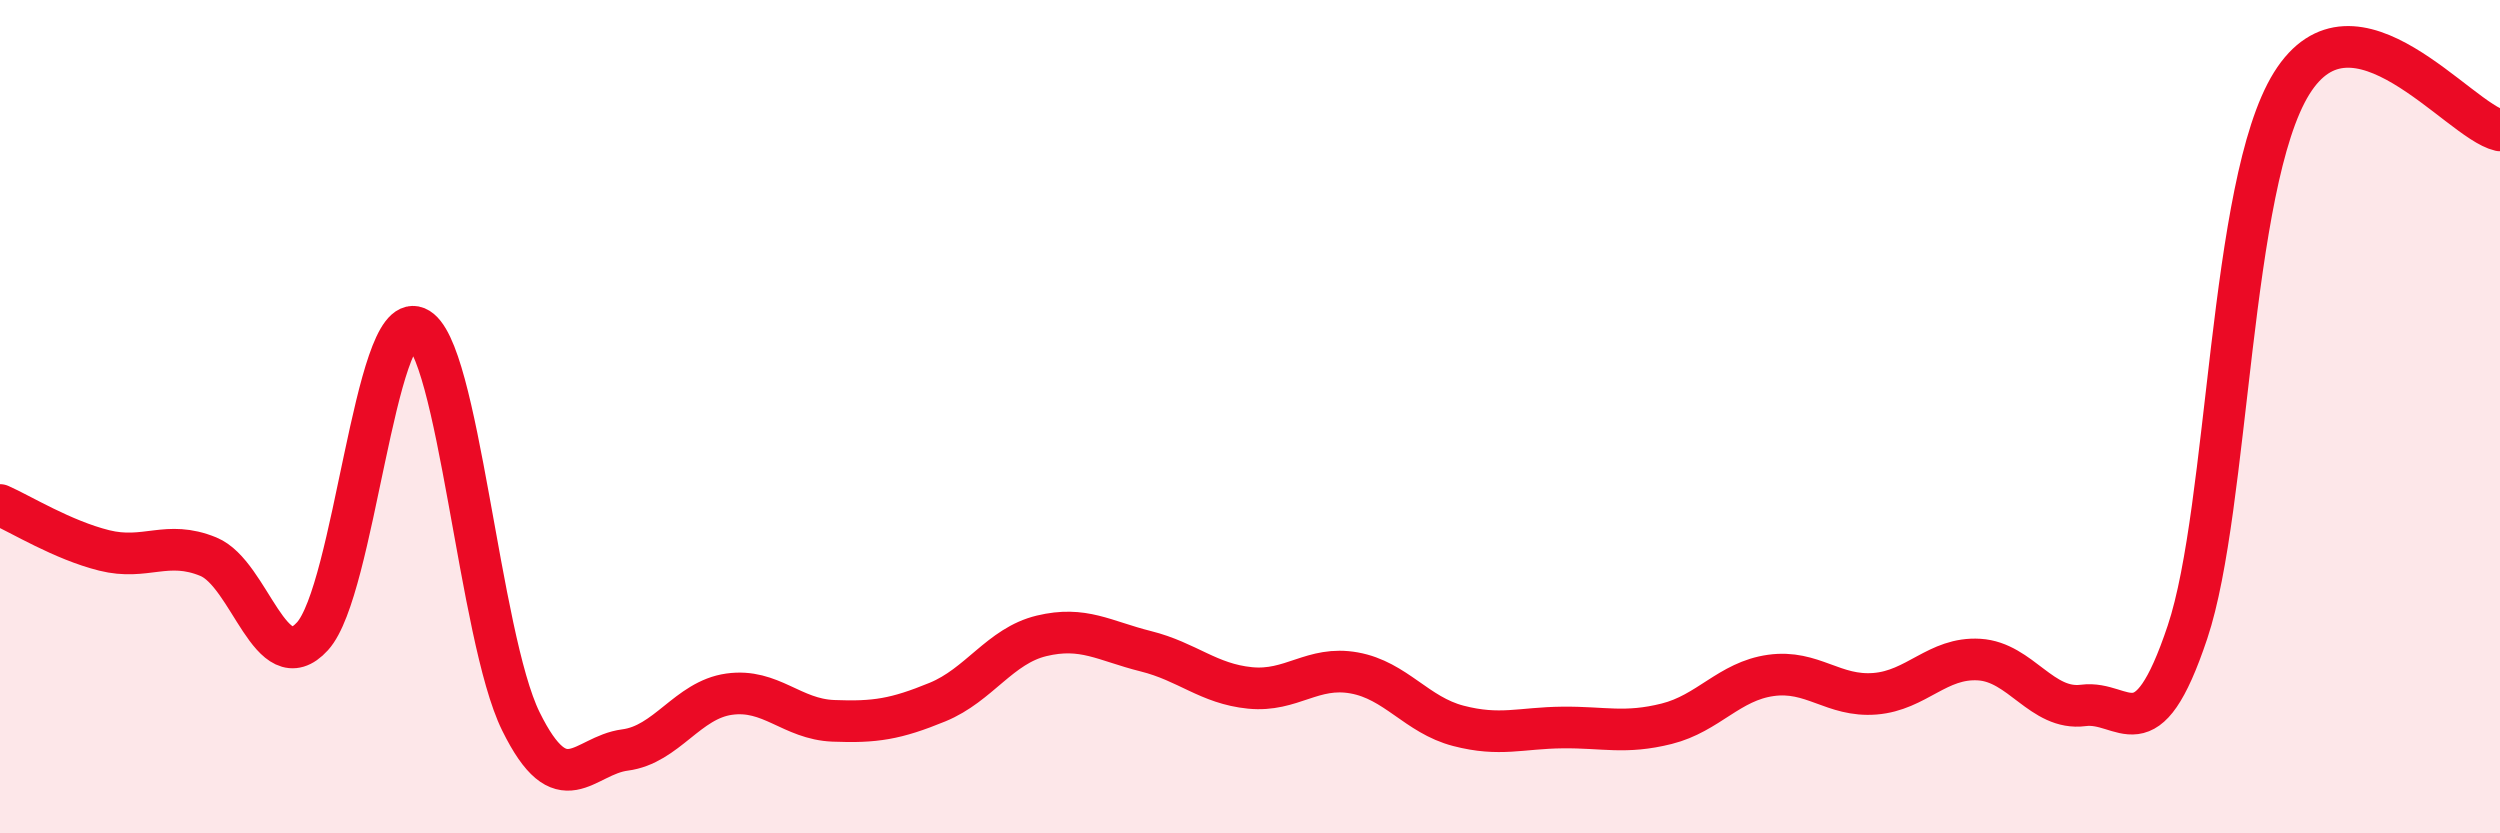
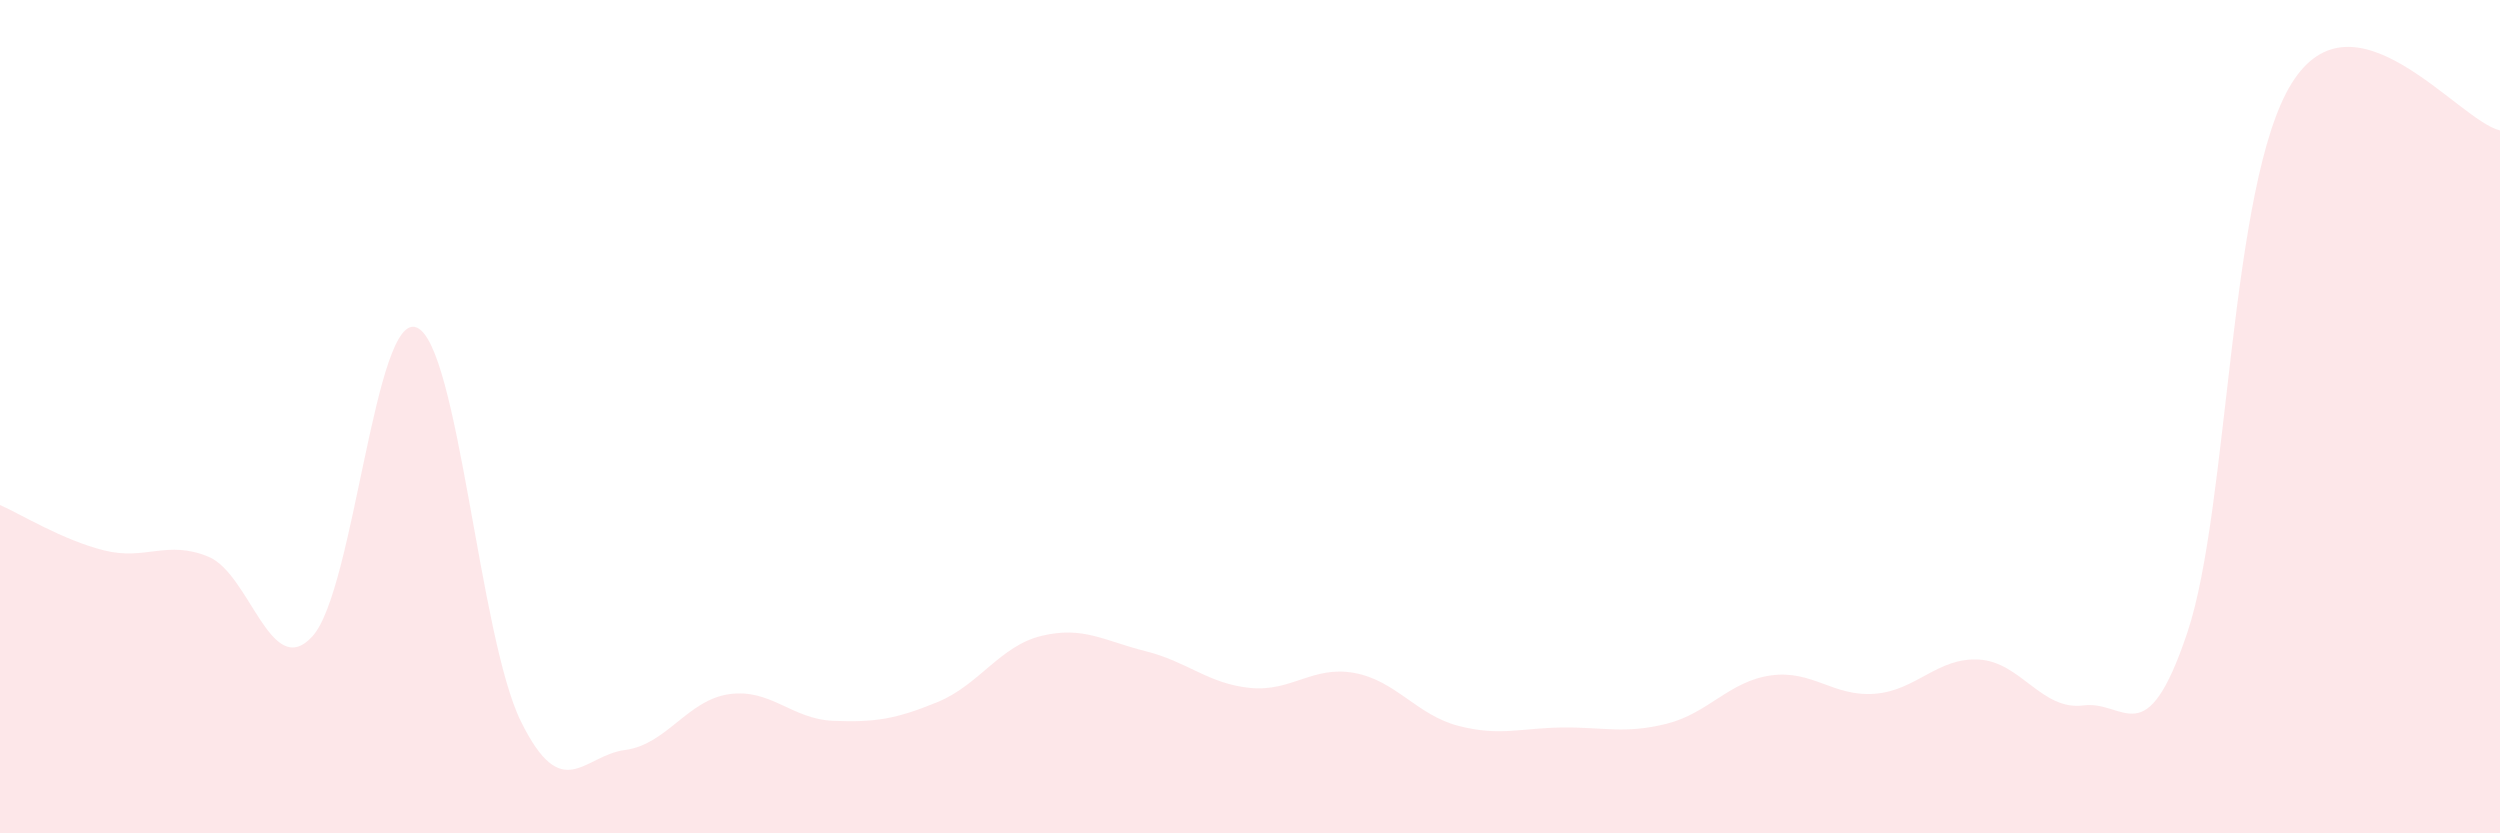
<svg xmlns="http://www.w3.org/2000/svg" width="60" height="20" viewBox="0 0 60 20">
  <path d="M 0,12.12 C 0.5,12.34 1.5,12.96 2.5,13.21 C 3.5,13.46 4,12.95 5,13.36 C 6,13.77 6.5,16.37 7.5,15.27 C 8.5,14.17 9,7.45 10,7.86 C 11,8.27 11.5,15.28 12.5,17.31 C 13.5,19.34 14,18.13 15,18 C 16,17.87 16.5,16.8 17.5,16.66 C 18.5,16.52 19,17.26 20,17.3 C 21,17.34 21.5,17.26 22.5,16.85 C 23.5,16.44 24,15.5 25,15.26 C 26,15.02 26.5,15.38 27.5,15.63 C 28.5,15.88 29,16.41 30,16.51 C 31,16.61 31.5,15.97 32.5,16.15 C 33.5,16.33 34,17.16 35,17.42 C 36,17.68 36.5,17.47 37.5,17.46 C 38.5,17.45 39,17.62 40,17.37 C 41,17.12 41.5,16.35 42.5,16.21 C 43.5,16.07 44,16.73 45,16.65 C 46,16.57 46.5,15.77 47.5,15.83 C 48.5,15.89 49,17.06 50,16.93 C 51,16.8 51.5,18.16 52.5,15.17 C 53.5,12.18 53.5,4.41 55,2 C 56.5,-0.41 59,2.9 60,3.13L60 20L0 20Z" fill="#EB0A25" opacity="0.1" stroke-linecap="round" stroke-linejoin="round" />
-   <path d="M 0,12.12 C 0.5,12.34 1.5,12.96 2.5,13.21 C 3.5,13.46 4,12.95 5,13.36 C 6,13.77 6.5,16.37 7.5,15.27 C 8.5,14.17 9,7.45 10,7.86 C 11,8.27 11.5,15.28 12.5,17.31 C 13.5,19.34 14,18.13 15,18 C 16,17.87 16.5,16.8 17.5,16.66 C 18.5,16.52 19,17.26 20,17.3 C 21,17.34 21.5,17.26 22.5,16.85 C 23.5,16.44 24,15.5 25,15.26 C 26,15.02 26.5,15.38 27.5,15.63 C 28.5,15.88 29,16.41 30,16.51 C 31,16.61 31.5,15.97 32.5,16.15 C 33.5,16.33 34,17.16 35,17.42 C 36,17.68 36.5,17.47 37.5,17.46 C 38.5,17.45 39,17.62 40,17.37 C 41,17.12 41.5,16.35 42.5,16.21 C 43.5,16.07 44,16.73 45,16.65 C 46,16.57 46.5,15.77 47.5,15.83 C 48.5,15.89 49,17.06 50,16.93 C 51,16.8 51.5,18.16 52.5,15.17 C 53.5,12.18 53.5,4.41 55,2 C 56.5,-0.41 59,2.9 60,3.13" stroke="#EB0A25" stroke-width="1" fill="none" stroke-linecap="round" stroke-linejoin="round" />
</svg>